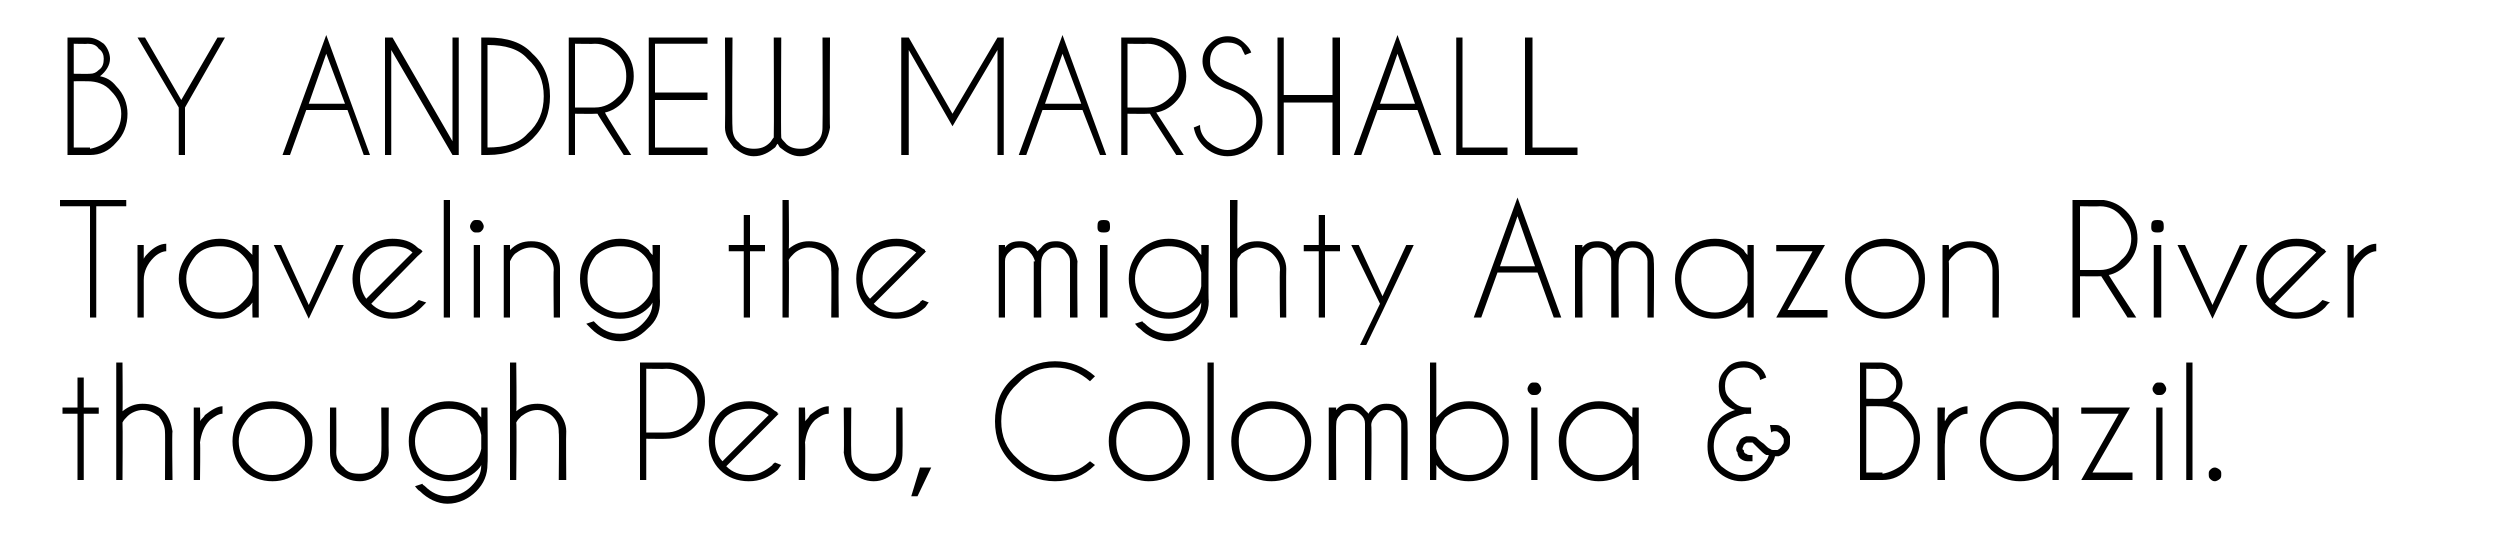
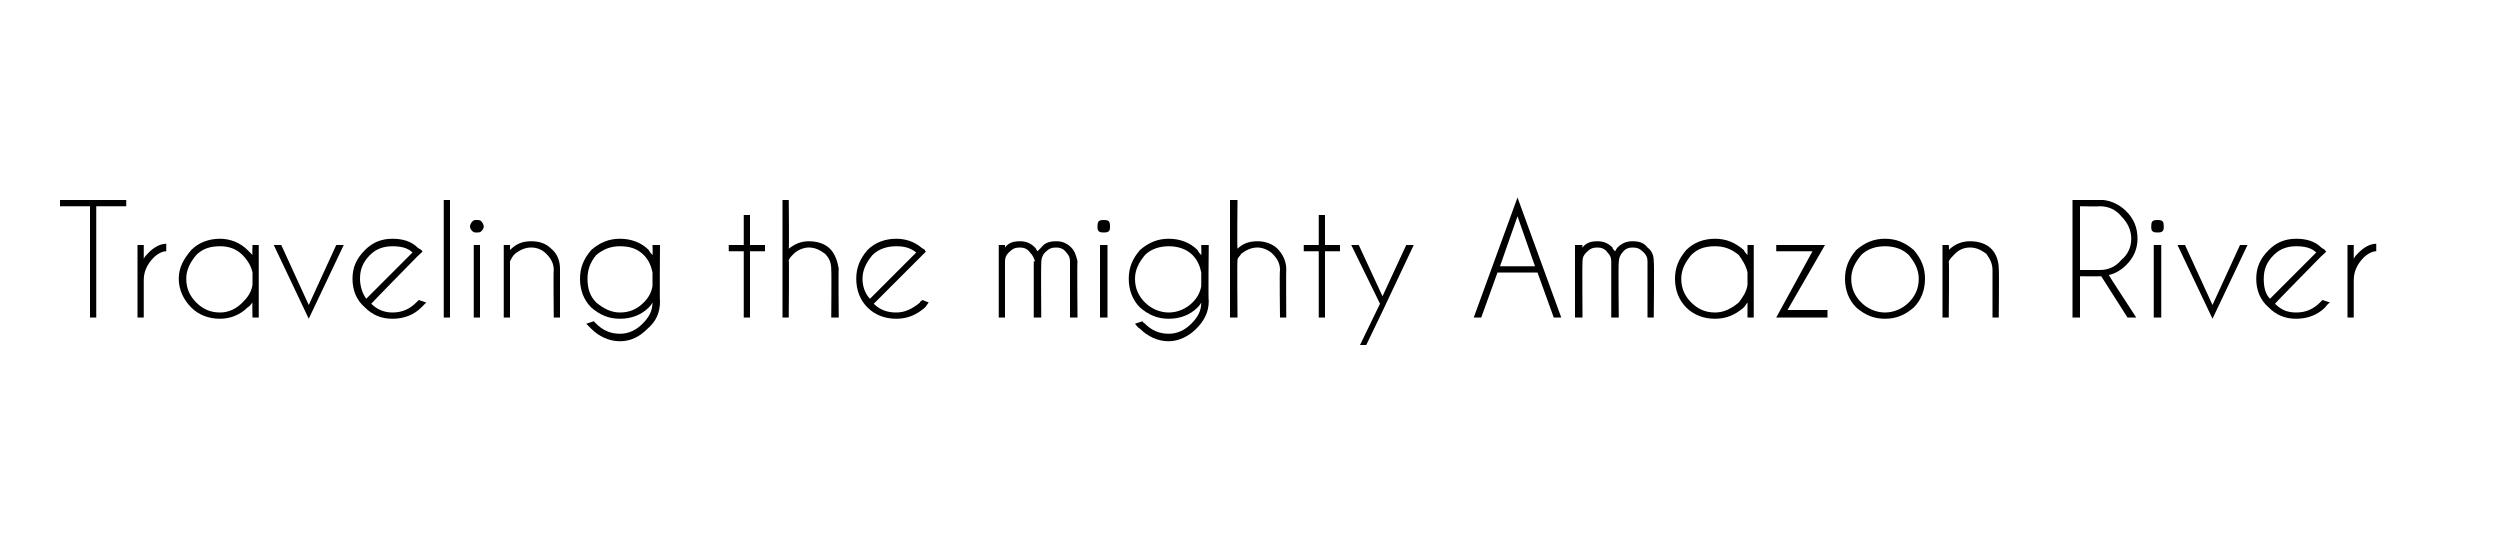
<svg xmlns="http://www.w3.org/2000/svg" version="1.1" width="200px" height="44.2px" viewBox="0 -3 200 44.2" style="top:-3px">
  <desc>BY ANDREW MARSHALL Traveling the mighty Amazon River through Peru, Colombia &amp; Brazil</desc>
  <defs />
  <g id="Polygon92487">
-     <path d="m6.2 29.6v-2.4h.5v2.4h1.2v.5H6.7v5.3h-.5v-5.3H5v-.5h1.2zM9.3 26h.5s.03 3.92 0 3.9c.5-.4 1-.6 1.6-.6c.7 0 1.3.2 1.7.6c.4.4.6 1 .7 1.6c-.05.03 0 3.9 0 3.9h-.6s.02-3.83 0-3.8c0-.5-.2-.9-.5-1.3c-.4-.3-.8-.5-1.3-.5c-.4 0-.9.2-1.2.5c-.2.2-.3.3-.4.5c.03 0 0 4.6 0 4.6h-.5V26zm6.2 3.6h.5s.04 1.07 0 1.1c.1-.2.3-.3.4-.5c.5-.4 1-.7 1.4-.7v.6c-.3 0-.6.2-1 .5c-.5.5-.7 1.1-.8 1.8c.04 0 0 3 0 3h-.5v-5.8zm6.3-.5c.9 0 1.6.3 2.2.9c.7.7 1 1.4 1 2.3c0 .9-.3 1.7-1 2.3c-.6.6-1.3.9-2.2.9c-.9 0-1.7-.3-2.3-.9c-.6-.6-.9-1.4-.9-2.3c0-.9.3-1.6.9-2.3c.6-.6 1.4-.9 2.3-.9zm0 .6c-.8 0-1.4.2-1.9.7c-.5.6-.8 1.2-.8 1.9c0 .8.3 1.4.8 1.9c.5.5 1.1.8 1.9.8c.7 0 1.3-.3 1.8-.8c.6-.5.8-1.1.8-1.9c0-.7-.2-1.3-.8-1.9c-.5-.5-1.1-.7-1.8-.7zm8.6 5.1c-.4.4-1 .7-1.6.7c-.8 0-1.3-.3-1.8-.7c-.4-.4-.6-.9-.6-1.6c-.01.01 0-3.6 0-3.6h.5s.02 3.56 0 3.6c0 .4.2.9.6 1.2c.3.4.7.5 1.3.5c.4 0 .9-.1 1.2-.5c.4-.3.5-.8.5-1.2c.04-.04 0-3.6 0-3.6h.6s-.03 3.61 0 3.6c0 .7-.3 1.2-.7 1.6zm8.1-3c-.1-.5-.3-1-.7-1.4c-.5-.5-1.2-.7-1.9-.7c-.7 0-1.4.2-1.9.7c-.5.6-.8 1.2-.8 1.9c0 .8.3 1.4.8 1.9c.5.5 1.2.8 1.9.8c.7 0 1.4-.3 1.9-.8c.4-.4.6-.8.7-1.3v-1.1zm-.8 4.1c.5-.5.8-1 .8-1.7c-.1.2-.2.3-.3.4c-.6.6-1.4.9-2.3.9c-.9 0-1.6-.3-2.3-.9c-.6-.6-.9-1.4-.9-2.3c0-.9.3-1.6.9-2.3c.7-.6 1.4-.9 2.3-.9c.9 0 1.7.3 2.3.9c.1.2.2.3.3.4v-.8h.5s.04 4.49 0 4.5c0 .9-.3 1.6-.9 2.2c-.6.6-1.4 1-2.3 1c-.8 0-1.6-.4-2.2-1c-.2-.1-.3-.3-.4-.4l.6-.2c0 .1.1.1.2.2c.5.5 1.1.8 1.8.8c.8 0 1.4-.3 1.9-.8zm3.1-9.9h.5s.05 3.92 0 3.9c.5-.4 1-.6 1.7-.6c.6 0 1.2.2 1.6.6c.4.4.7 1 .7 1.6c-.03.03 0 3.9 0 3.9h-.6s.04-3.83 0-3.8c0-.5-.1-.9-.5-1.3c-.3-.3-.8-.5-1.2-.5c-.5 0-.9.2-1.3.5c-.2.2-.3.3-.4.5c.05 0 0 4.6 0 4.6h-.5V26zm10.9 6.1v3.3h-.5V26h2.4c.8.1 1.4.4 1.9.9c.6.6.9 1.3.9 2.2c0 .8-.3 1.5-.9 2.1c-.6.6-1.4.9-2.2.9c0 .02-1.6 0-1.6 0zm0-5.6v5.1h1.6c.7 0 1.3-.3 1.8-.8c.5-.4.7-1 .7-1.7c0-.7-.2-1.3-.7-1.8c-.5-.5-1.1-.8-1.8-.8c0 .03-1.6 0-1.6 0zm6.4 7.8c.5.5 1.1.7 1.8.7c.7 0 1.3-.3 1.9-.8c0-.1.1-.1.2-.2l.5.2c-.1.1-.2.3-.3.4c-.7.6-1.4.9-2.3.9c-.9 0-1.7-.3-2.3-.9c-.6-.6-.9-1.4-.9-2.3c0-.9.3-1.6.9-2.3c.6-.6 1.4-.9 2.3-.9c.7 0 1.4.2 2 .7c.1.1.2.1.3.2c0 .1 0 .1.1.1l-.4.4l-3.8 3.8zm3.4-4.1c-.5-.4-1-.5-1.6-.5c-.7 0-1.4.2-1.9.7c-.5.6-.8 1.2-.8 1.9c0 .6.2 1.2.6 1.6l3.7-3.7zm2.4-.6h.5s.04 1.07 0 1.1c.2-.2.3-.3.4-.5c.5-.4 1-.7 1.5-.7v.6c-.4 0-.7.2-1.1.5c-.5.5-.7 1.1-.8 1.8c.04 0 0 3 0 3h-.5v-5.8zm7.7 5.2c-.5.4-1 .7-1.7.7c-.7 0-1.3-.3-1.7-.7c-.4-.4-.6-.9-.7-1.6c.04.01 0-3.6 0-3.6h.6s-.03 3.56 0 3.6c0 .4.1.9.5 1.2c.4.4.8.5 1.3.5c.5 0 .9-.1 1.3-.5c.3-.3.5-.8.5-1.2v-3.6h.5s.02 3.61 0 3.6c0 .7-.2 1.2-.6 1.6zm2.9-.4l-1.1 2.3h-.5l.7-2.3h.9zm9.9.6c1.1 0 2-.4 2.8-1.1l.4.3c-.9.9-2 1.3-3.2 1.3c-1.3 0-2.5-.5-3.4-1.4c-1-1-1.4-2.1-1.4-3.4c0-1.3.4-2.5 1.4-3.4c.9-.9 2.1-1.4 3.4-1.4c1.2 0 2.3.4 3.2 1.2l-.4.4c-.8-.7-1.7-1.1-2.8-1.1c-1.2 0-2.2.4-3 1.3c-.9.8-1.3 1.8-1.3 3c0 1.2.4 2.2 1.3 3c.8.8 1.8 1.3 3 1.3zm7.5-5.9c.9 0 1.7.3 2.3.9c.6.7 1 1.4 1 2.3c0 .9-.4 1.7-1 2.3c-.6.6-1.4.9-2.3.9c-.8 0-1.6-.3-2.2-.9c-.7-.6-1-1.4-1-2.3c0-.9.3-1.6 1-2.3c.6-.6 1.4-.9 2.2-.9zm0 .6c-.7 0-1.3.2-1.8.7c-.6.6-.8 1.2-.8 1.9c0 .8.2 1.4.8 1.9c.5.5 1.1.8 1.8.8c.8 0 1.4-.3 1.9-.8c.5-.5.8-1.1.8-1.9c0-.7-.3-1.3-.8-1.9c-.5-.5-1.1-.7-1.9-.7zm5.2-3.7v9.4h-.5V26h.5zm4.6 3.1c.9 0 1.7.3 2.3.9c.6.7.9 1.4.9 2.3c0 .9-.3 1.7-.9 2.3c-.6.6-1.4.9-2.3.9c-.9 0-1.6-.3-2.3-.9c-.6-.6-.9-1.4-.9-2.3c0-.9.3-1.6.9-2.3c.7-.6 1.4-.9 2.3-.9zm0 .6c-.7 0-1.3.2-1.9.7c-.5.6-.7 1.2-.7 1.9c0 .8.2 1.4.7 1.9c.6.5 1.2.8 1.9.8c.7 0 1.4-.3 1.9-.8c.5-.5.8-1.1.8-1.9c0-.7-.3-1.3-.8-1.9c-.5-.5-1.2-.7-1.9-.7zm4.6-.1h.6s-.04.16 0 .2c.3-.4.7-.5 1.1-.5c.5 0 .9.1 1.2.5l.3.3c0-.1.1-.2.2-.3c.4-.4.8-.5 1.2-.5c.5 0 .9.1 1.2.5c.4.3.5.7.5 1.1c.03.03 0 4.5 0 4.5h-.5v-4.5s.01.03 0 0c0-.3-.1-.5-.3-.7c-.3-.3-.5-.4-.9-.4c-.3 0-.6.1-.8.4c-.2.2-.4.5-.4.8c.05.02 0 4.4 0 4.4h-.5v-4.5s.02.03 0 0c0-.3-.1-.5-.3-.7c-.3-.3-.5-.4-.9-.4c-.3 0-.6.1-.8.4c-.2.2-.3.4-.3.7c-.04-.01 0 4.5 0 4.5h-.6v-5.8zm8.1-3.6h.5s.02 4.43 0 4.4l.4-.4c.6-.6 1.3-.9 2.2-.9c.9 0 1.7.3 2.3.9c.6.7.9 1.4.9 2.3c0 .9-.3 1.7-.9 2.3c-.6.6-1.4.9-2.3.9c-.9 0-1.6-.3-2.2-.9c-.2-.1-.3-.3-.4-.4c.02.01 0 1.2 0 1.2h-.5V26zm1.2 4.4c-.3.4-.6.9-.7 1.4v1.1c.1.5.4.9.7 1.3c.6.5 1.2.8 1.9.8c.8 0 1.4-.3 1.9-.8c.5-.5.8-1.1.8-1.9c0-.7-.3-1.3-.8-1.9c-.5-.5-1.1-.7-1.9-.7c-.7 0-1.3.2-1.9.7zm7.4-.8v5.8h-.5v-5.8h.5zm-.3-2c.2 0 .3 0 .4.1c.1.1.2.3.2.4c0 .2-.1.3-.2.4c-.1.1-.2.1-.4.1c-.1 0-.2 0-.3-.1c-.1-.1-.2-.2-.2-.4c0-.1.1-.3.2-.4c.1-.1.2-.1.3-.1zm8.4 7.8h-.5s-.04-1.2 0-1.2l-.4.4c-.6.6-1.4.9-2.3.9c-.8 0-1.6-.3-2.2-.9c-.7-.6-1-1.4-1-2.3c0-.9.3-1.6 1-2.3c.6-.6 1.4-.9 2.2-.9c.9 0 1.7.3 2.3.9c.1.2.3.3.4.4c-.04.04 0-.8 0-.8h.5v5.8zm-1.3-1.2c.4-.4.7-.8.8-1.4v-1c-.1-.5-.4-1-.8-1.4c-.5-.5-1.1-.7-1.9-.7c-.7 0-1.3.2-1.8.7c-.6.6-.8 1.2-.8 1.9c0 .8.2 1.4.8 1.9c.5.5 1.1.8 1.8.8c.8 0 1.4-.3 1.9-.8zm11.1.1c.3-.3.5-.5.6-.9h-.2c-.2-.1-.4-.3-.7-.6l-.4-.4h-.4c-.1 0-.2.1-.3.2c0 .1-.1.2-.1.3c0 0 0 .1.1.1c0 .2.1.3.2.3c.1.1.2.1.3.1h.2v.5h-.3c-.2 0-.3 0-.5-.1c-.2-.1-.4-.3-.4-.6c-.1-.1-.1-.2-.1-.3c0-.2.1-.3.2-.5c.1-.3.3-.4.6-.5h.3c.1 0 .3 0 .5.1c.1.1.3.3.6.5c.2.2.4.4.5.4c.1.1.2.1.3.1h.3c.2-.1.3-.2.4-.4c.1-.1.1-.2.1-.3v-.2c-.1-.2-.2-.4-.4-.5c-.1-.1-.2-.1-.3-.1c-.1 0-.2 0-.3.1l-.1-.6h.4c.2 0 .4 0 .6.2c.3.1.5.4.6.7v.4c0 .2 0 .4-.1.6c-.2.3-.5.5-.8.6h-.3c-.1.5-.4.8-.7 1.2c-.6.5-1.2.8-2 .8c-.7 0-1.4-.3-1.9-.8c-.6-.6-.8-1.2-.8-2c0-.8.2-1.4.8-2c.3-.4.8-.7 1.4-.9c-.3-.1-.6-.3-.9-.6c-.3-.4-.4-.8-.4-1.3c0-.6.2-1 .6-1.4c.3-.4.8-.6 1.4-.6c.5 0 1 .2 1.4.6c.2.2.3.4.4.7l-.5.2c0-.2-.1-.4-.3-.6c-.3-.3-.6-.4-1-.4c-.4 0-.8.1-1.1.4c-.3.3-.4.7-.4 1.1c0 .4.1.7.4 1c.3.3.5.5.8.6c.2.1.5.1.9.1c-.04.02 0 .5 0 .5c0 0-.46.03-.5 0c-.8.2-1.5.5-1.9 1c-.4.4-.6 1-.6 1.6c0 .6.2 1.2.6 1.6c.5.4 1 .7 1.6.7c.7 0 1.2-.3 1.6-.7zm9.5-8.3c.5 0 .9.2 1.3.5c.3.3.5.8.5 1.2c0 .5-.3 1-.8 1.4c.5.1.9.3 1.3.8c.6.6.9 1.4.9 2.2c0 .9-.3 1.7-.9 2.3c-.6.7-1.3 1-2.1 1c0-.03 0 0 0 0h-1.8V26h1.6zm-1.1 3.5v5.3h1.3v.1c.6-.1 1.2-.4 1.7-.8c.5-.6.8-1.2.8-2c0-.7-.3-1.3-.8-1.8c-.5-.6-1.2-.8-1.9-.8c0-.01-1.1 0-1.1 0zm0-3v2.4s1.28.02 1.3 0c.3 0 .5-.1.7-.3c.3-.2.4-.5.4-.9c0-.3-.1-.6-.4-.8c-.2-.3-.5-.4-.9-.4c.05.03-1.1 0-1.1 0zm5.7 3.1h.6s-.05 1.07 0 1.1c.1-.2.2-.3.3-.5c.5-.4 1-.7 1.5-.7v.6c-.4 0-.7.2-1.1.5c-.5.5-.7 1.1-.7 1.8c-.05 0 0 3 0 3h-.6v-5.8zm9.7 5.8h-.5s.02-1.2 0-1.2c-.1.1-.2.3-.3.4c-.6.6-1.4.9-2.3.9c-.9 0-1.6-.3-2.3-.9c-.6-.6-.9-1.4-.9-2.3c0-.9.3-1.6.9-2.3c.7-.6 1.4-.9 2.3-.9c.9 0 1.7.3 2.3.9c.1.2.2.3.3.4c.02.04 0-.8 0-.8h.5v5.8zm-1.2-1.2c.4-.4.6-.8.7-1.4v-1c-.1-.5-.3-1-.7-1.4c-.5-.5-1.2-.7-1.9-.7c-.7 0-1.4.2-1.9.7c-.5.6-.8 1.2-.8 1.9c0 .8.3 1.4.8 1.9c.5.5 1.2.8 1.9.8c.7 0 1.4-.3 1.9-.8zm6-4.1h-3v-.5h3.9l-3 5.2h3.2v.6h-4.1l3-5.3zm3.5-.5v5.8h-.5v-5.8h.5zm-.3-2c.2 0 .3 0 .4.1c.1.1.2.3.2.4c0 .2-.1.3-.2.4c-.1.1-.2.1-.4.1c-.1 0-.2 0-.3-.1c-.1-.1-.2-.2-.2-.4c0-.1.1-.3.2-.4c.1-.1.2-.1.3-.1zm2.7-1.6v9.4h-.5V26h.5zm1.8 8.4c.1 0 .3.1.4.2c.1.1.1.2.1.3c0 .2 0 .3-.1.4c-.1.1-.3.2-.4.2c-.2 0-.3-.1-.4-.2c-.1-.1-.1-.2-.1-.4c0-.1 0-.2.1-.3c.1-.1.2-.2.4-.2z" stroke="none" fill="#000" />
-   </g>
+     </g>
  <g id="Polygon92486">
    <path d="m7.7 13.5v8.9h-.5v-8.9H4.8v-.5h5.3v.5H7.7zm3.3 3.1h.5v1.1c.1-.2.2-.3.4-.5c.4-.4.9-.7 1.4-.7v.6c-.3 0-.7.2-1 .5c-.5.5-.8 1.1-.8 1.8v3h-.5v-5.8zm9.7 5.8h-.5s-.03-1.2 0-1.2c-.1.1-.2.3-.4.4c-.6.6-1.4.9-2.2.9c-.9 0-1.7-.3-2.3-.9c-.6-.6-1-1.4-1-2.3c0-.9.4-1.6 1-2.3c.6-.6 1.4-.9 2.3-.9c.8 0 1.6.3 2.2.9l.4.4c-.03.04 0-.8 0-.8h.5v5.8zm-1.3-1.2c.4-.4.7-.8.8-1.4v-1c-.1-.5-.4-1-.8-1.4c-.5-.5-1.1-.7-1.8-.7c-.8 0-1.4.2-1.9.7c-.5.6-.8 1.2-.8 1.9c0 .8.3 1.4.8 1.9c.5.5 1.1.8 1.9.8c.7 0 1.3-.3 1.8-.8zm5.3.2l2.2-4.8h.6l-2.8 5.9l-2.8-5.9h.6l2.2 4.8zm5-.1c.5.5 1.1.7 1.7.7c.8 0 1.4-.3 1.9-.8l.2-.2l.6.2l-.4.4c-.6.6-1.4.9-2.3.9c-.9 0-1.6-.3-2.2-.9c-.7-.6-1-1.4-1-2.3c0-.9.3-1.6 1-2.3c.6-.6 1.3-.9 2.2-.9c.8 0 1.5.2 2 .7c.1.1.2.1.3.2l.1.1c.01.05-.4.4-.4.4c0 0-3.73 3.8-3.7 3.8zm3.3-4.1c-.4-.4-1-.5-1.6-.5c-.7 0-1.3.2-1.8.7c-.6.6-.8 1.2-.8 1.9c0 .6.2 1.2.5 1.6l3.7-3.7zm3-4.2v9.4h-.5V13h.5zm2.4 3.6v5.8h-.5v-5.8h.5zm-.3-2c.2 0 .3 0 .4.1c.1.1.2.3.2.4c0 .2-.1.3-.2.4c-.1.1-.2.1-.4.1c-.1 0-.2 0-.3-.1c-.1-.1-.2-.2-.2-.4c0-.1.1-.3.2-.4c.1-.1.2-.1.3-.1zm3.1 2.7c-.2.2-.3.4-.4.6v4.5h-.5v-5.8h.5v.4c.5-.5 1-.7 1.7-.7c.7 0 1.2.2 1.6.6c.5.4.7 1 .7 1.6v3.9h-.5s-.04-3.83 0-3.8c0-.5-.2-.9-.6-1.3c-.3-.3-.7-.5-1.2-.5c-.5 0-.9.2-1.3.5zm11 1.5c-.1-.5-.3-1-.7-1.4c-.5-.5-1.1-.7-1.9-.7c-.7 0-1.3.2-1.9.7c-.5.6-.7 1.2-.7 1.9c0 .8.2 1.4.7 1.9c.6.5 1.2.8 1.9.8c.8 0 1.4-.3 1.9-.8c.4-.4.6-.8.7-1.3v-1.1zm-.8 4.1c.5-.5.8-1 .8-1.7c-.1.2-.2.3-.3.4c-.6.6-1.4.9-2.3.9c-.9 0-1.6-.3-2.3-.9c-.6-.6-.9-1.4-.9-2.3c0-.9.3-1.6.9-2.3c.7-.6 1.4-.9 2.3-.9c.9 0 1.7.3 2.3.9c.1.2.2.3.3.4c.03.04 0-.8 0-.8h.6s-.04 4.49 0 4.5c0 .9-.3 1.6-1 2.2c-.6.6-1.3 1-2.2 1c-.9 0-1.7-.4-2.3-1l-.4-.4l.6-.2l.2.2c.5.5 1.1.8 1.9.8c.7 0 1.3-.3 1.8-.8zm8.1-6.3v-2.4h.5v2.4h1.2v.5H60v5.3h-.5v-5.3h-1.2v-.5h1.2zm3.1-3.6h.5s.04 3.92 0 3.9c.5-.4 1-.6 1.6-.6c.7 0 1.3.2 1.7.6c.4.4.6 1 .7 1.6c-.04.03 0 3.9 0 3.9h-.6s.03-3.83 0-3.8c0-.5-.1-.9-.5-1.3c-.4-.3-.8-.5-1.3-.5c-.4 0-.9.2-1.2.5c-.2.2-.3.3-.4.5c.04 0 0 4.6 0 4.6h-.5V13zm7.3 8.3c.5.5 1.1.7 1.8.7c.7 0 1.3-.3 1.9-.8c0-.1.1-.1.2-.2l.5.2c-.1.1-.2.3-.3.4c-.7.6-1.4.9-2.3.9c-.9 0-1.7-.3-2.3-.9c-.6-.6-.9-1.4-.9-2.3c0-.9.3-1.6.9-2.3c.6-.6 1.4-.9 2.3-.9c.7 0 1.4.2 2 .7c.1.1.2.1.3.2c0 .1 0 .1.1.1l-.4.4l-3.8 3.8zm3.4-4.1c-.5-.4-1-.5-1.6-.5c-.7 0-1.4.2-1.9.7c-.5.6-.8 1.2-.8 1.9c0 .6.2 1.2.6 1.6l3.7-3.7zm6.6-.6h.5v.2c.3-.4.7-.5 1.2-.5c.4 0 .8.1 1.2.5c.1.1.1.2.2.3l.3-.3c.3-.4.7-.5 1.2-.5c.4 0 .8.1 1.2.5c.3.3.4.7.5 1.1c-.04.03 0 4.5 0 4.5h-.6v-4.5s.04.03 0 0c0-.3-.1-.5-.3-.7c-.2-.3-.5-.4-.8-.4c-.4 0-.6.1-.9.4c-.2.2-.3.5-.3.8c-.03.02 0 4.4 0 4.4h-.6v-4.5s.05.03.1 0c-.1-.3-.2-.5-.4-.7c-.2-.3-.5-.4-.8-.4c-.4 0-.6.1-.9.4c-.2.2-.3.4-.3.7v4.5h-.5v-5.8zm8.7 0v5.8h-.6v-5.8h.6zm-.3-2c.1 0 .3 0 .4.1c.1.1.1.3.1.4c0 .2 0 .3-.1.4c-.1.1-.3.1-.4.1c-.1 0-.3 0-.4-.1c-.1-.1-.1-.2-.1-.4c0-.1 0-.3.1-.4c.1-.1.3-.1.4-.1zm7.8 4.2c-.1-.5-.3-1-.7-1.4c-.5-.5-1.2-.7-1.9-.7c-.7 0-1.4.2-1.9.7c-.5.6-.8 1.2-.8 1.9c0 .8.3 1.4.8 1.9c.5.5 1.2.8 1.9.8c.7 0 1.4-.3 1.9-.8c.4-.4.6-.8.7-1.3v-1.1zm-.8 4.1c.5-.5.8-1 .8-1.7c-.1.2-.2.3-.3.4c-.6.6-1.4.9-2.3.9c-.9 0-1.6-.3-2.3-.9c-.6-.6-.9-1.4-.9-2.3c0-.9.3-1.6.9-2.3c.7-.6 1.4-.9 2.3-.9c.9 0 1.7.3 2.3.9c.1.2.2.3.3.4c.02.04 0-.8 0-.8h.6s-.05 4.49 0 4.5c0 .9-.4 1.6-1 2.2c-.6.6-1.4 1-2.2 1c-.9 0-1.7-.4-2.3-1c-.2-.1-.3-.3-.4-.4l.6-.2c0 .1.1.1.2.2c.5.5 1.1.8 1.9.8c.7 0 1.3-.3 1.8-.8zm3.1-9.9h.6s-.04 3.92 0 3.9c.4-.4.9-.6 1.6-.6c.6 0 1.2.2 1.6.6c.4.4.7 1 .7 1.6c-.02.03 0 3.9 0 3.9h-.5s-.05-3.83 0-3.8c0-.5-.2-.9-.6-1.3c-.3-.3-.8-.5-1.2-.5c-.5 0-.9.2-1.3.5c-.1.2-.3.3-.3.5c-.04 0 0 4.6 0 4.6h-.6V13zm7.1 3.6v-2.4h.5v2.4h1.2v.5H106v5.3h-.5v-5.3h-1.2v-.5h1.2zm5.1 5.3l-1.3 2.7h-.5l1.6-3.3l-2.3-4.7h.6l1.9 4.1l1.9-4.1h.6l-2.5 5.3zm12.2-3.6l-1.4-4l-1.4 4h2.8zm.2.5h-3.2l-1.3 3.6h-.6l3.5-9.6l3.5 9.6h-.6l-1.3-3.6zm3-2.2h.6s-.03.16 0 .2c.3-.4.7-.5 1.2-.5c.4 0 .8.1 1.2.5c0 .1.1.2.2.3c.1-.1.1-.2.2-.3c.4-.4.8-.5 1.2-.5c.5 0 .9.1 1.2.5c.4.3.5.7.5 1.1c.05.03 0 4.5 0 4.5h-.5v-4.5s.02.03 0 0c0-.3-.1-.5-.3-.7c-.3-.3-.5-.4-.9-.4c-.3 0-.6.1-.8.4c-.2.2-.3.5-.3.8c-.04.02 0 4.4 0 4.4h-.6v-4.5s.04.03 0 0c0-.3-.1-.5-.3-.7c-.2-.3-.5-.4-.8-.4c-.4 0-.6.1-.9.4c-.2.2-.3.4-.3.7c-.03-.01 0 4.5 0 4.5h-.6v-5.8zm14.3 5.8h-.5v-1.2c-.1.1-.2.3-.3.4c-.7.6-1.4.9-2.3.9c-.9 0-1.7-.3-2.3-.9c-.6-.6-.9-1.4-.9-2.3c0-.9.3-1.6.9-2.3c.6-.6 1.4-.9 2.3-.9c.9 0 1.6.3 2.3.9c.1.2.2.3.3.4v-.8h.5v5.8zm-1.2-1.2c.3-.4.6-.8.7-1.4v-1c-.1-.5-.4-1-.7-1.4c-.6-.5-1.2-.7-1.9-.7c-.8 0-1.4.2-1.9.7c-.5.6-.8 1.2-.8 1.9c0 .8.3 1.4.8 1.9c.5.5 1.1.8 1.9.8c.7 0 1.3-.3 1.9-.8zm5.9-4.1h-2.9v-.5h3.9l-3 5.2h3.2v.6h-4.1l2.9-5.3zm5.8-1c.9 0 1.6.3 2.3.9c.6.7.9 1.4.9 2.3c0 .9-.3 1.7-.9 2.3c-.7.6-1.4.9-2.3.9c-.9 0-1.6-.3-2.3-.9c-.6-.6-.9-1.4-.9-2.3c0-.9.3-1.6.9-2.3c.7-.6 1.4-.9 2.3-.9zm0 .6c-.7 0-1.4.2-1.9.7c-.5.6-.8 1.2-.8 1.9c0 .8.3 1.4.8 1.9c.5.5 1.2.8 1.9.8c.7 0 1.4-.3 1.9-.8c.5-.5.8-1.1.8-1.9c0-.7-.3-1.3-.8-1.9c-.5-.5-1.2-.7-1.9-.7zm5.6.6c-.2.2-.4.4-.5.6c.05 0 0 4.5 0 4.5h-.5v-5.8h.5s.05.39 0 .4c.5-.5 1.1-.7 1.7-.7c.7 0 1.3.2 1.7.6c.4.4.6 1 .6 1.6c.04.03 0 3.9 0 3.9h-.5v-3.8c0-.5-.2-.9-.5-1.3c-.4-.3-.8-.5-1.3-.5c-.5 0-.9.2-1.2.5zm10-3.8v5.1h1.6c.7 0 1.3-.3 1.7-.8c.5-.4.8-1 .8-1.7c0-.7-.3-1.3-.8-1.8c-.4-.5-1-.8-1.7-.8c-.04.03-1.6 0-1.6 0zm1.7 5.6h-.1c-.04.02-1.6 0-1.6 0v3.3h-.6V13h2.5c.7.1 1.3.4 1.8.9c.6.6.9 1.3.9 2.2c0 .8-.3 1.5-.9 2.1c-.4.4-.9.7-1.4.8c0 .04 2.2 3.4 2.2 3.4h-.7l-2.1-3.3zm4.8-2.5v5.8h-.6v-5.8h.6zm-.3-2c.1 0 .3 0 .4.1c.1.1.1.3.1.4c0 .2 0 .3-.1.4c-.1.1-.3.1-.4.1c-.1 0-.3 0-.4-.1c-.1-.1-.1-.2-.1-.4c0-.1 0-.3.1-.4c.1-.1.3-.1.4-.1zm4.4 6.8l2.2-4.8h.6l-2.8 5.9l-2.8-5.9h.6l2.2 4.8zm5-.1c.5.5 1 .7 1.7.7c.8 0 1.4-.3 1.9-.8l.2-.2l.6.2c-.2.1-.3.3-.4.4c-.6.6-1.4.9-2.3.9c-.9 0-1.6-.3-2.2-.9c-.7-.6-1-1.4-1-2.3c0-.9.3-1.6 1-2.3c.6-.6 1.3-.9 2.2-.9c.8 0 1.5.2 2 .7c.1.1.2.1.3.2c0 .1.1.1.1.1c.01.05-.4.4-.4.4c0 0-3.74 3.8-3.7 3.8zm3.3-4.1c-.4-.4-1-.5-1.6-.5c-.7 0-1.3.2-1.8.7c-.6.6-.8 1.2-.8 1.9c0 .6.1 1.2.5 1.6l3.7-3.7zm2.5-.6h.5s-.01 1.07 0 1.1c.1-.2.2-.3.4-.5c.4-.4.9-.7 1.4-.7v.6c-.3 0-.7.2-1 .5c-.5.5-.8 1.1-.8 1.8v3h-.5v-5.8z" stroke="none" fill="#000" />
  </g>
  <g id="Polygon92485">
-     <path d="m7 0c.5 0 .9.2 1.3.5c.3.3.5.8.5 1.2c0 .5-.3 1-.8 1.4c.5.1.9.3 1.3.8c.6.6.9 1.4.9 2.2c0 .9-.3 1.7-.9 2.3c-.6.7-1.3 1-2.1 1c0-.03 0 0 0 0H5.4V0h1.6zM5.9 3.5v5.3h1.3v.1c.6-.1 1.2-.4 1.7-.8c.5-.6.8-1.2.8-2c0-.7-.3-1.3-.8-1.8c-.5-.6-1.2-.8-1.9-.8c0-.01-1.1 0-1.1 0zm0-3v2.4s1.28.02 1.3 0c.3 0 .5-.1.7-.3c.3-.2.4-.5.4-.9c0-.3-.1-.6-.4-.8C7.7.6 7.4.5 7 .5c.04.03-1.1 0-1.1 0zm8.4 5.1L11 0h.6l2.9 5l2.9-5h.6l-3.2 5.6v3.8h-.5V5.6zm13.3-.3l-1.5-4l-1.4 4h2.9zm.2.5h-3.3l-1.3 3.6h-.6l3.5-9.6l3.5 9.6h-.5l-1.3-3.6zm3-5.8h.6l4.8 8.3V0h.5v9.4h-.5L31.3 1v8.4h-.5V0zm8.2.6v8.2s.04.03 0 0c1.4 0 2.5-.3 3.2-1.1c.9-.8 1.3-1.8 1.3-3c0-1.2-.4-2.2-1.3-3C41.5.9 40.4.6 39 .6c.04-.05 0 0 0 0zm0-.6s.04.01 0 0c1.6 0 2.8.4 3.6 1.3c1 .9 1.4 2.1 1.4 3.4c0 1.3-.4 2.4-1.4 3.4c-.8.8-2 1.3-3.6 1.3c.04-.04 0 0 0 0h-.5V0h.5zm7 .5v5.1h1.6c.7 0 1.3-.3 1.8-.8c.5-.4.7-1 .7-1.7c0-.7-.2-1.3-.7-1.8c-.5-.5-1.1-.8-1.8-.8c.01.03-1.6 0-1.6 0zm1.8 5.6h-.2c.01.02-1.6 0-1.6 0v3.3h-.5V0h2.5c.7.1 1.3.4 1.8.9c.6.6.9 1.3.9 2.2c0 .8-.3 1.5-.9 2.1c-.4.4-.9.7-1.4.8c-.05.04 2.1 3.4 2.1 3.4h-.6s-2.13-3.28-2.1-3.3zM56.6 0v.5h-4.2v3.9h4.2v.6h-4.2v3.8h4.2v.6h-4.7V0h4.7zm5 8.4c.1-.1.2-.3.3-.4c.03-.03 0-8 0-8h.6s-.04 7.97 0 8c0 .1.2.3.3.4c.3.4.8.5 1.2.5c.5 0 .9-.1 1.3-.5c.4-.3.5-.8.5-1.2c.03-.04 0-7.2 0-7.2h.6s-.04 7.21 0 7.2c-.1.6-.3 1.1-.7 1.6c-.5.4-1 .7-1.7.7c-.6 0-1.1-.3-1.6-.7c-.1-.1-.1-.2-.2-.3c-.1.1-.1.2-.2.3c-.5.4-1 .7-1.7.7c-.6 0-1.1-.3-1.6-.7c-.4-.5-.7-1-.7-1.6c.03.01 0-7.2 0-7.2h.6s-.05 7.16 0 7.2c0 .4.1.9.5 1.2c.3.4.8.5 1.2.5c.5 0 .9-.1 1.3-.5zM72.7 0l3.5 6.1L79.8 0h.6h-.1v9.4h-.5V1l-3.6 6.1L72.7 1v8.4h-.6V0h.6zm13.8 5.3l-1.5-4l-1.4 4h2.9zm.1.5h-3.2l-1.3 3.6h-.6L85-.2l3.5 9.6h-.5l-1.4-3.6zM90.2.5v5.1h1.6c.7 0 1.3-.3 1.8-.8c.5-.4.7-1 .7-1.7c0-.7-.2-1.3-.7-1.8c-.5-.5-1.1-.8-1.8-.8c0 .03-1.6 0-1.6 0zM92 6.1h-.2c0 .02-1.6 0-1.6 0v3.3h-.5V0h2.4c.8.1 1.4.4 1.9.9c.6.6.9 1.3.9 2.2c0 .8-.3 1.5-.9 2.1c-.4.4-.9.7-1.5.8c.04.04 2.2 3.4 2.2 3.4h-.6S91.96 6.12 92 6.1zm7.8-1c-.4-.4-.8-.7-1.4-.9c-.7-.2-1.2-.5-1.6-.9c-.4-.4-.6-.9-.6-1.4c0-.6.2-1 .6-1.4c.4-.4.9-.6 1.4-.6c.6 0 1 .2 1.4.6c.2.2.4.4.5.7l-.5.2l-.3-.6c-.3-.3-.7-.4-1.1-.4c-.4 0-.7.1-1 .4c-.3.3-.4.7-.4 1.1c0 .4.1.7.4 1c.3.3.6.5 1.1.7c.7.3 1.4.6 1.9 1.1c.5.6.8 1.2.8 2c0 .8-.3 1.4-.8 2c-.6.5-1.2.8-2 .8c-.7 0-1.4-.3-1.9-.8c-.5-.5-.7-1-.8-1.5L96 7c0 .5.2.9.6 1.3c.5.4 1 .7 1.6.7c.6 0 1.2-.3 1.6-.7c.5-.4.7-1 .7-1.6c0-.6-.2-1.1-.7-1.6zm2.9.1v4.2h-.5V0h.5v4.6h3.9V0h.6v9.4h-.6V5.2h-3.9zm10.5.1l-1.4-4l-1.4 4h2.8zm.2.5h-3.2l-1.3 3.6h-.6l3.5-9.6l3.5 9.6h-.6l-1.3-3.6zm3.1 3.6V0h.5v8.8h3.6v.6h-4.1zm5.5 0V0h.6v8.8h3.6v.6H122z" stroke="none" fill="#000" />
-   </g>
+     </g>
</svg>